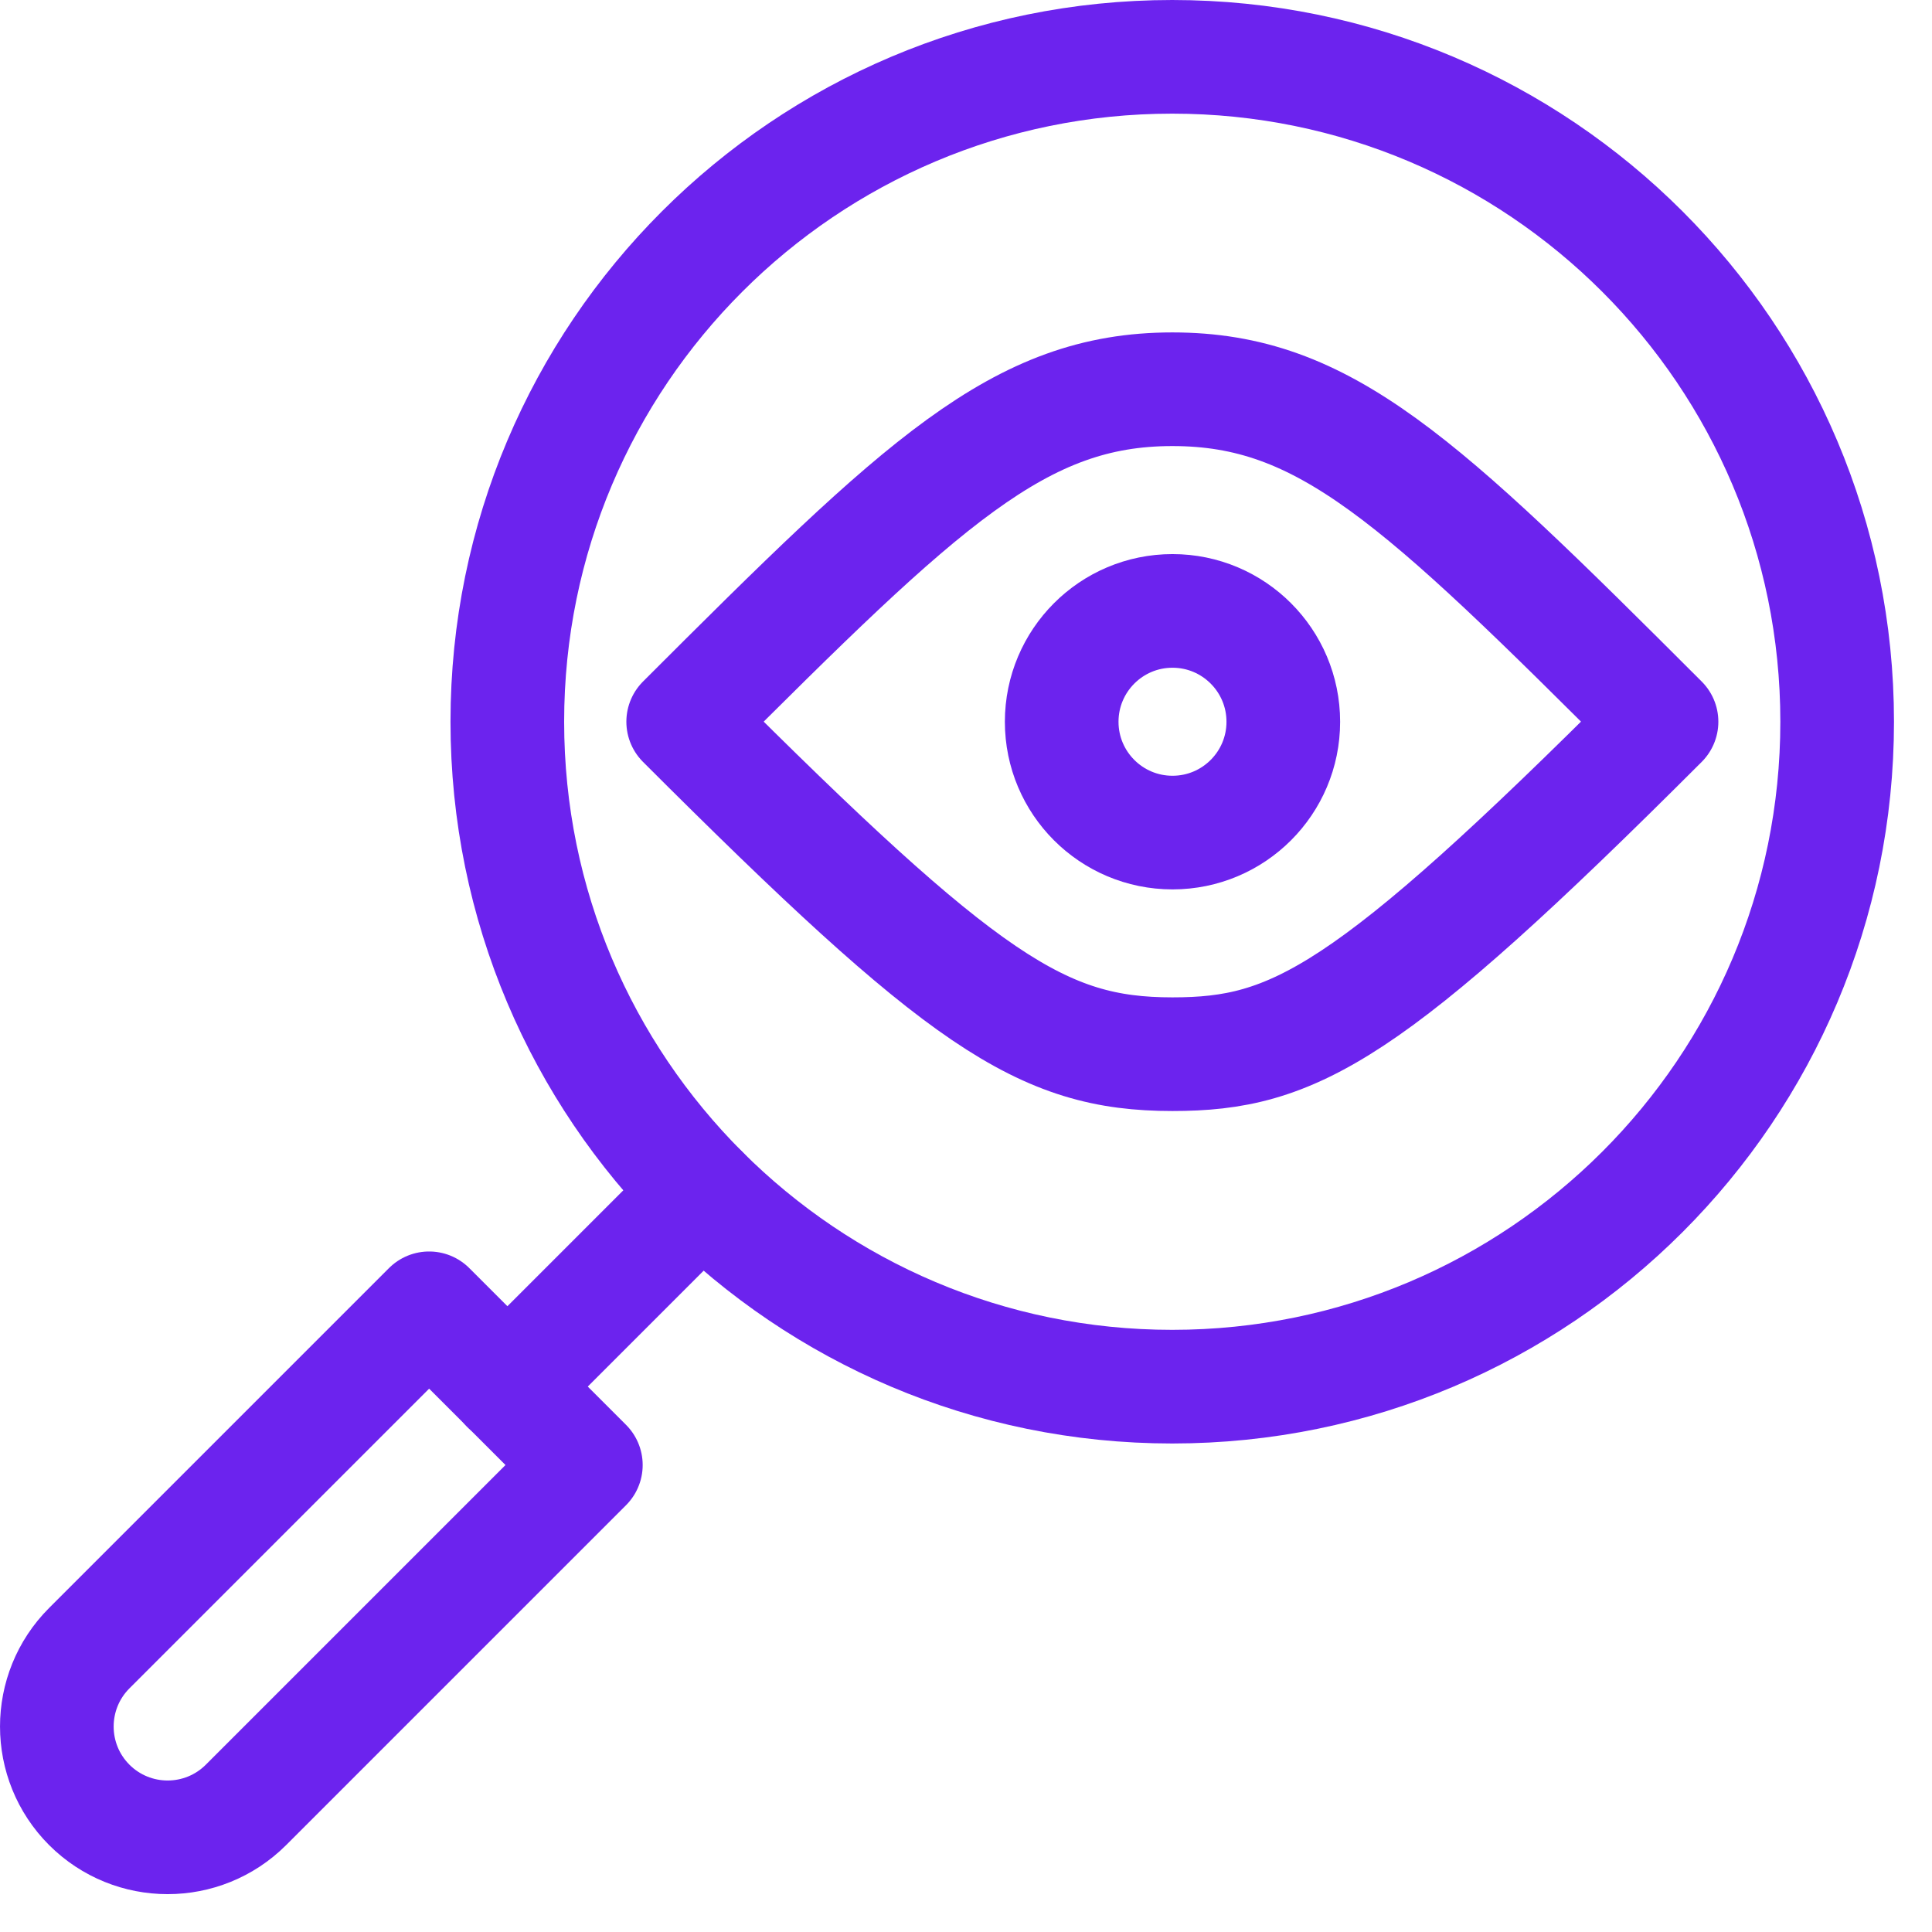
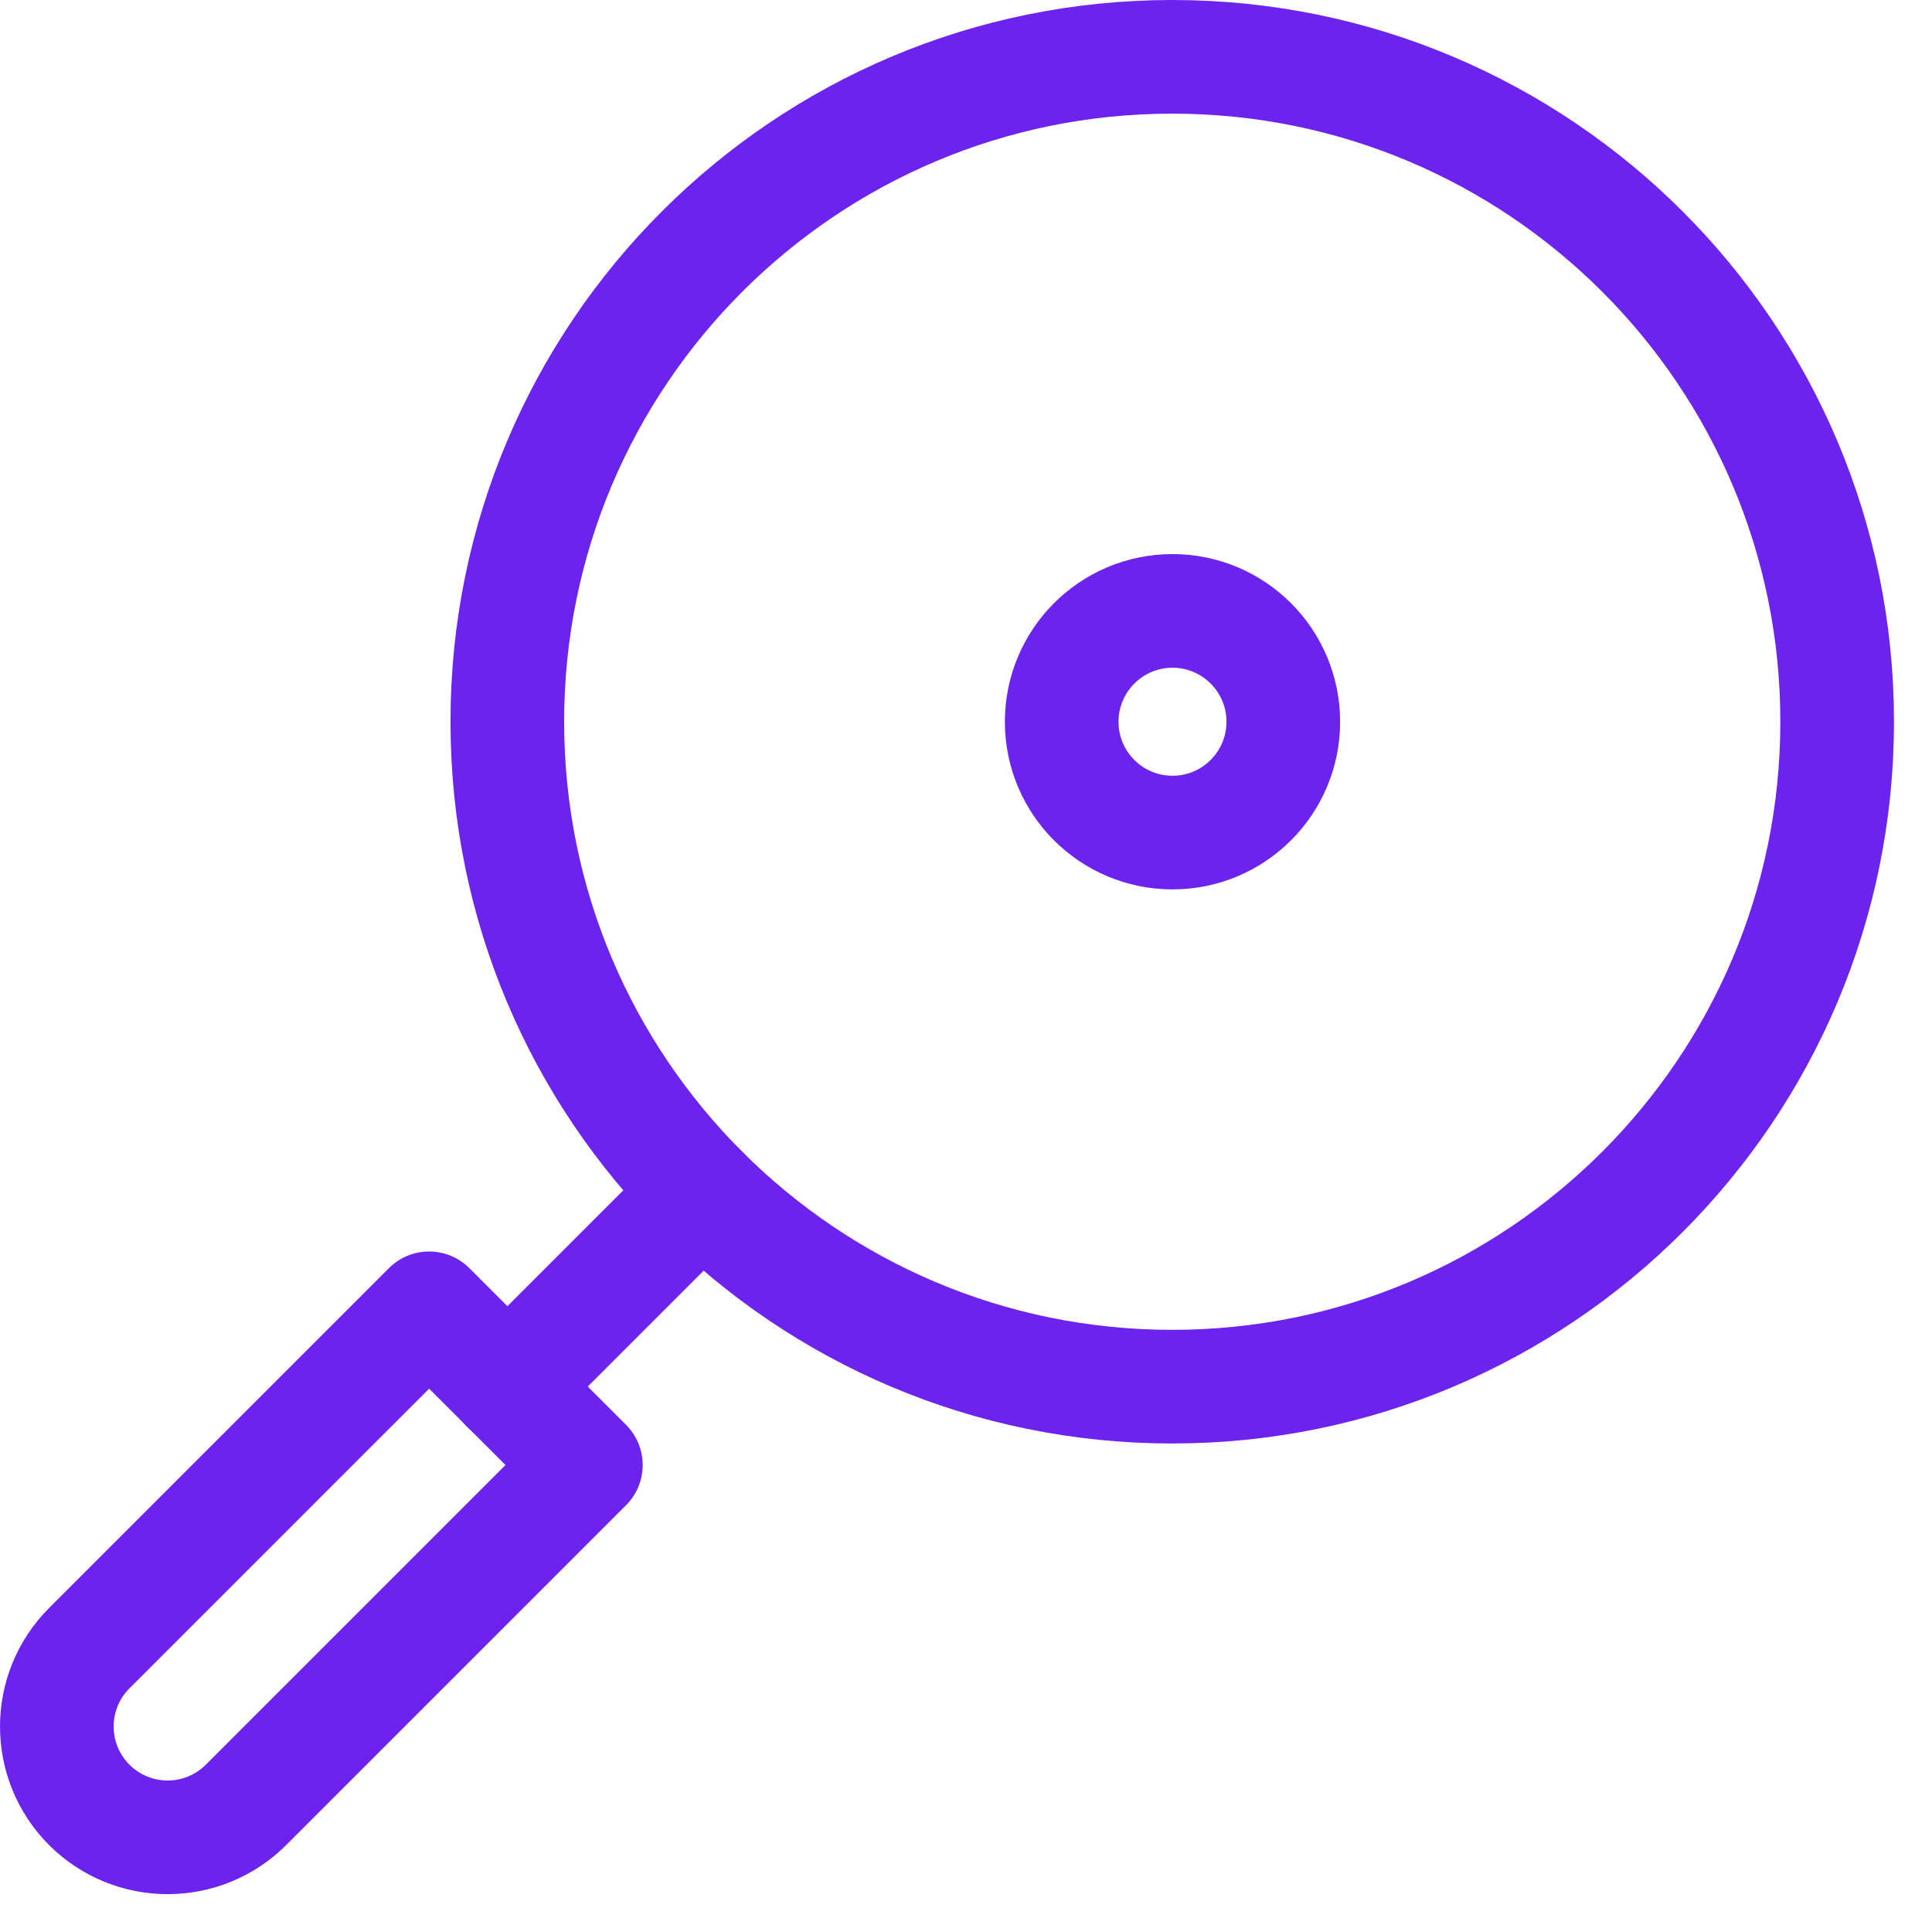
<svg xmlns="http://www.w3.org/2000/svg" viewBox="0 0 34 34" fill="none">
-   <path d="M29.24 12.701C24.969 8.43 23.308 6.85 20.632 6.85C17.94 6.85 16.25 8.475 12.023 12.701C16.954 17.631 18.331 18.552 20.632 18.552C22.775 18.552 24.07 17.872 29.24 12.701Z" stroke="#6C23EE" stroke-width="2" stroke-miterlimit="10" stroke-linecap="round" stroke-linejoin="round" />
  <path d="M22.584 12.702C22.584 13.779 21.711 14.652 20.634 14.652C19.557 14.652 18.684 13.779 18.684 12.702C18.684 11.625 19.557 10.751 20.634 10.751C21.711 10.751 22.584 11.625 22.584 12.702Z" stroke="#6C23EE" stroke-width="2" stroke-miterlimit="10" stroke-linecap="round" stroke-linejoin="round" />
  <path d="M32.331 12.701C32.331 19.164 27.092 24.403 20.629 24.403C14.167 24.403 8.928 19.164 8.928 12.701C8.928 6.239 14.167 1 20.629 1C27.092 1 32.331 6.239 32.331 12.701Z" stroke="#6C23EE" stroke-width="2" stroke-miterlimit="10" stroke-linecap="round" stroke-linejoin="round" />
  <path d="M10.31 25.782L7.552 23.024L1.571 29.005C0.81 29.767 0.81 31.001 1.571 31.763C2.333 32.524 3.567 32.524 4.329 31.763L10.31 25.782Z" stroke="#6C23EE" stroke-width="2" stroke-miterlimit="10" stroke-linecap="round" stroke-linejoin="round" />
  <path d="M8.928 24.403L12.355 20.976" stroke="#6C23EE" stroke-width="2" stroke-miterlimit="10" stroke-linecap="round" stroke-linejoin="round" />
</svg>